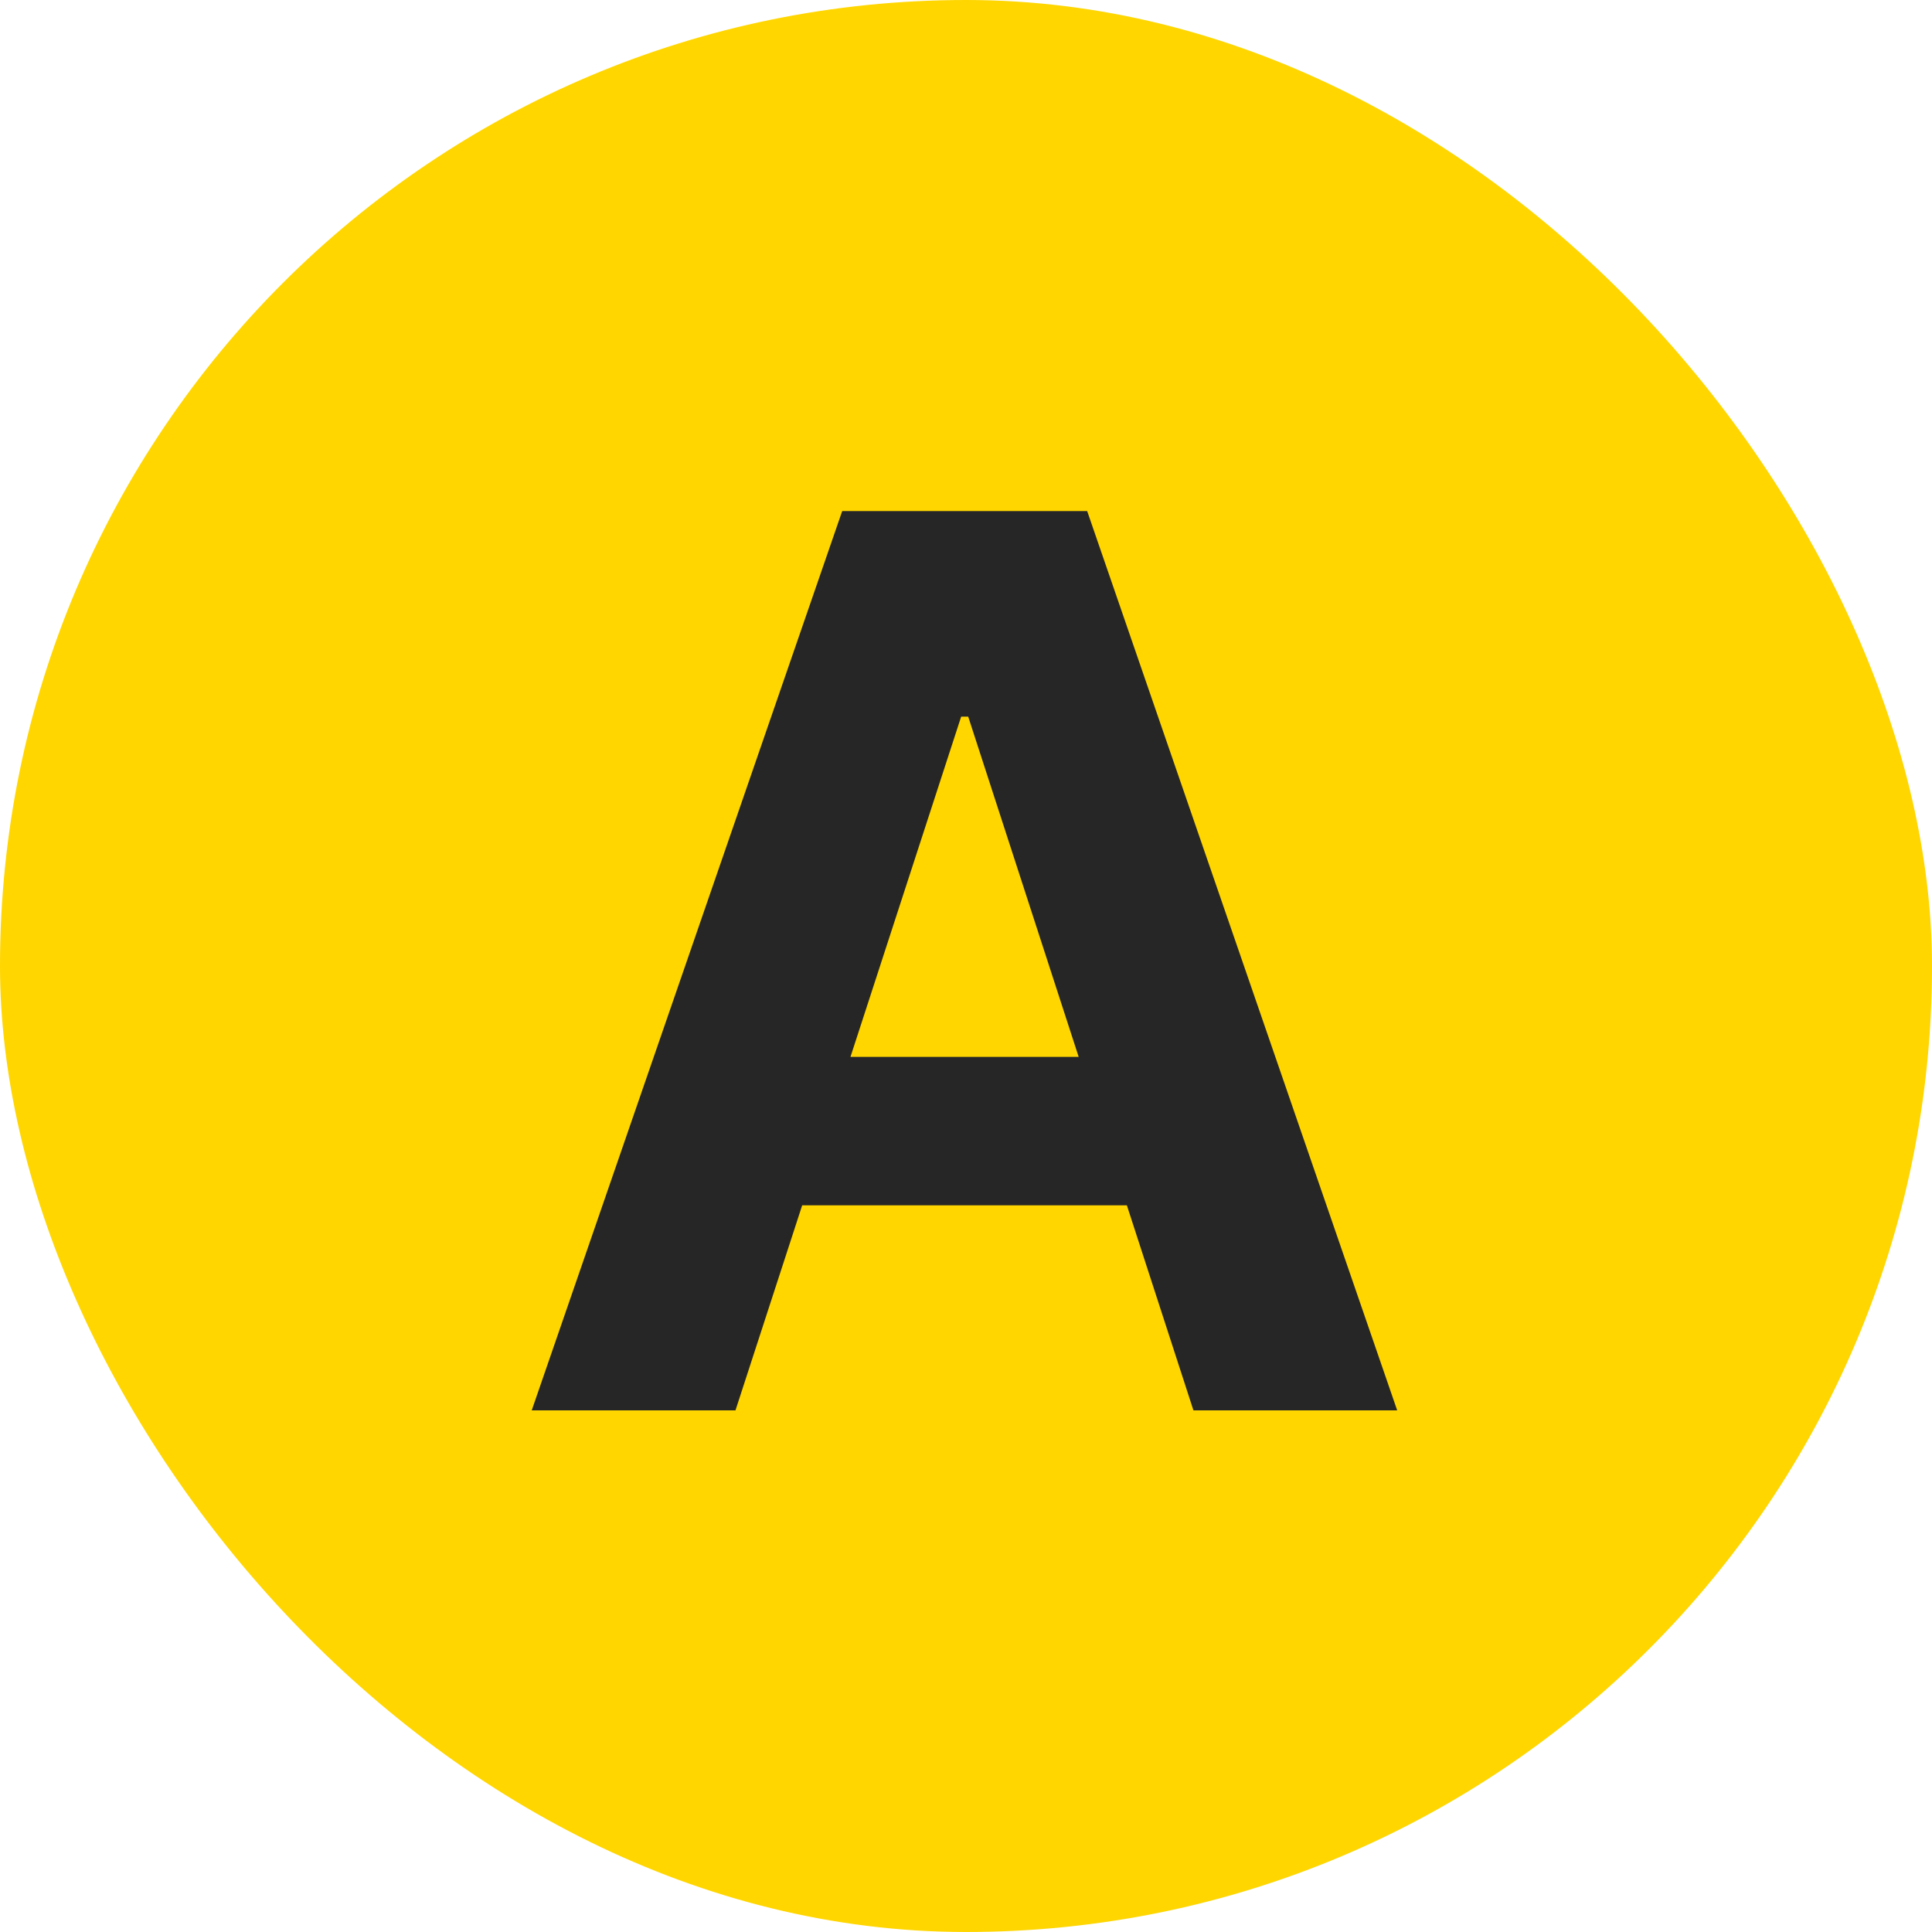
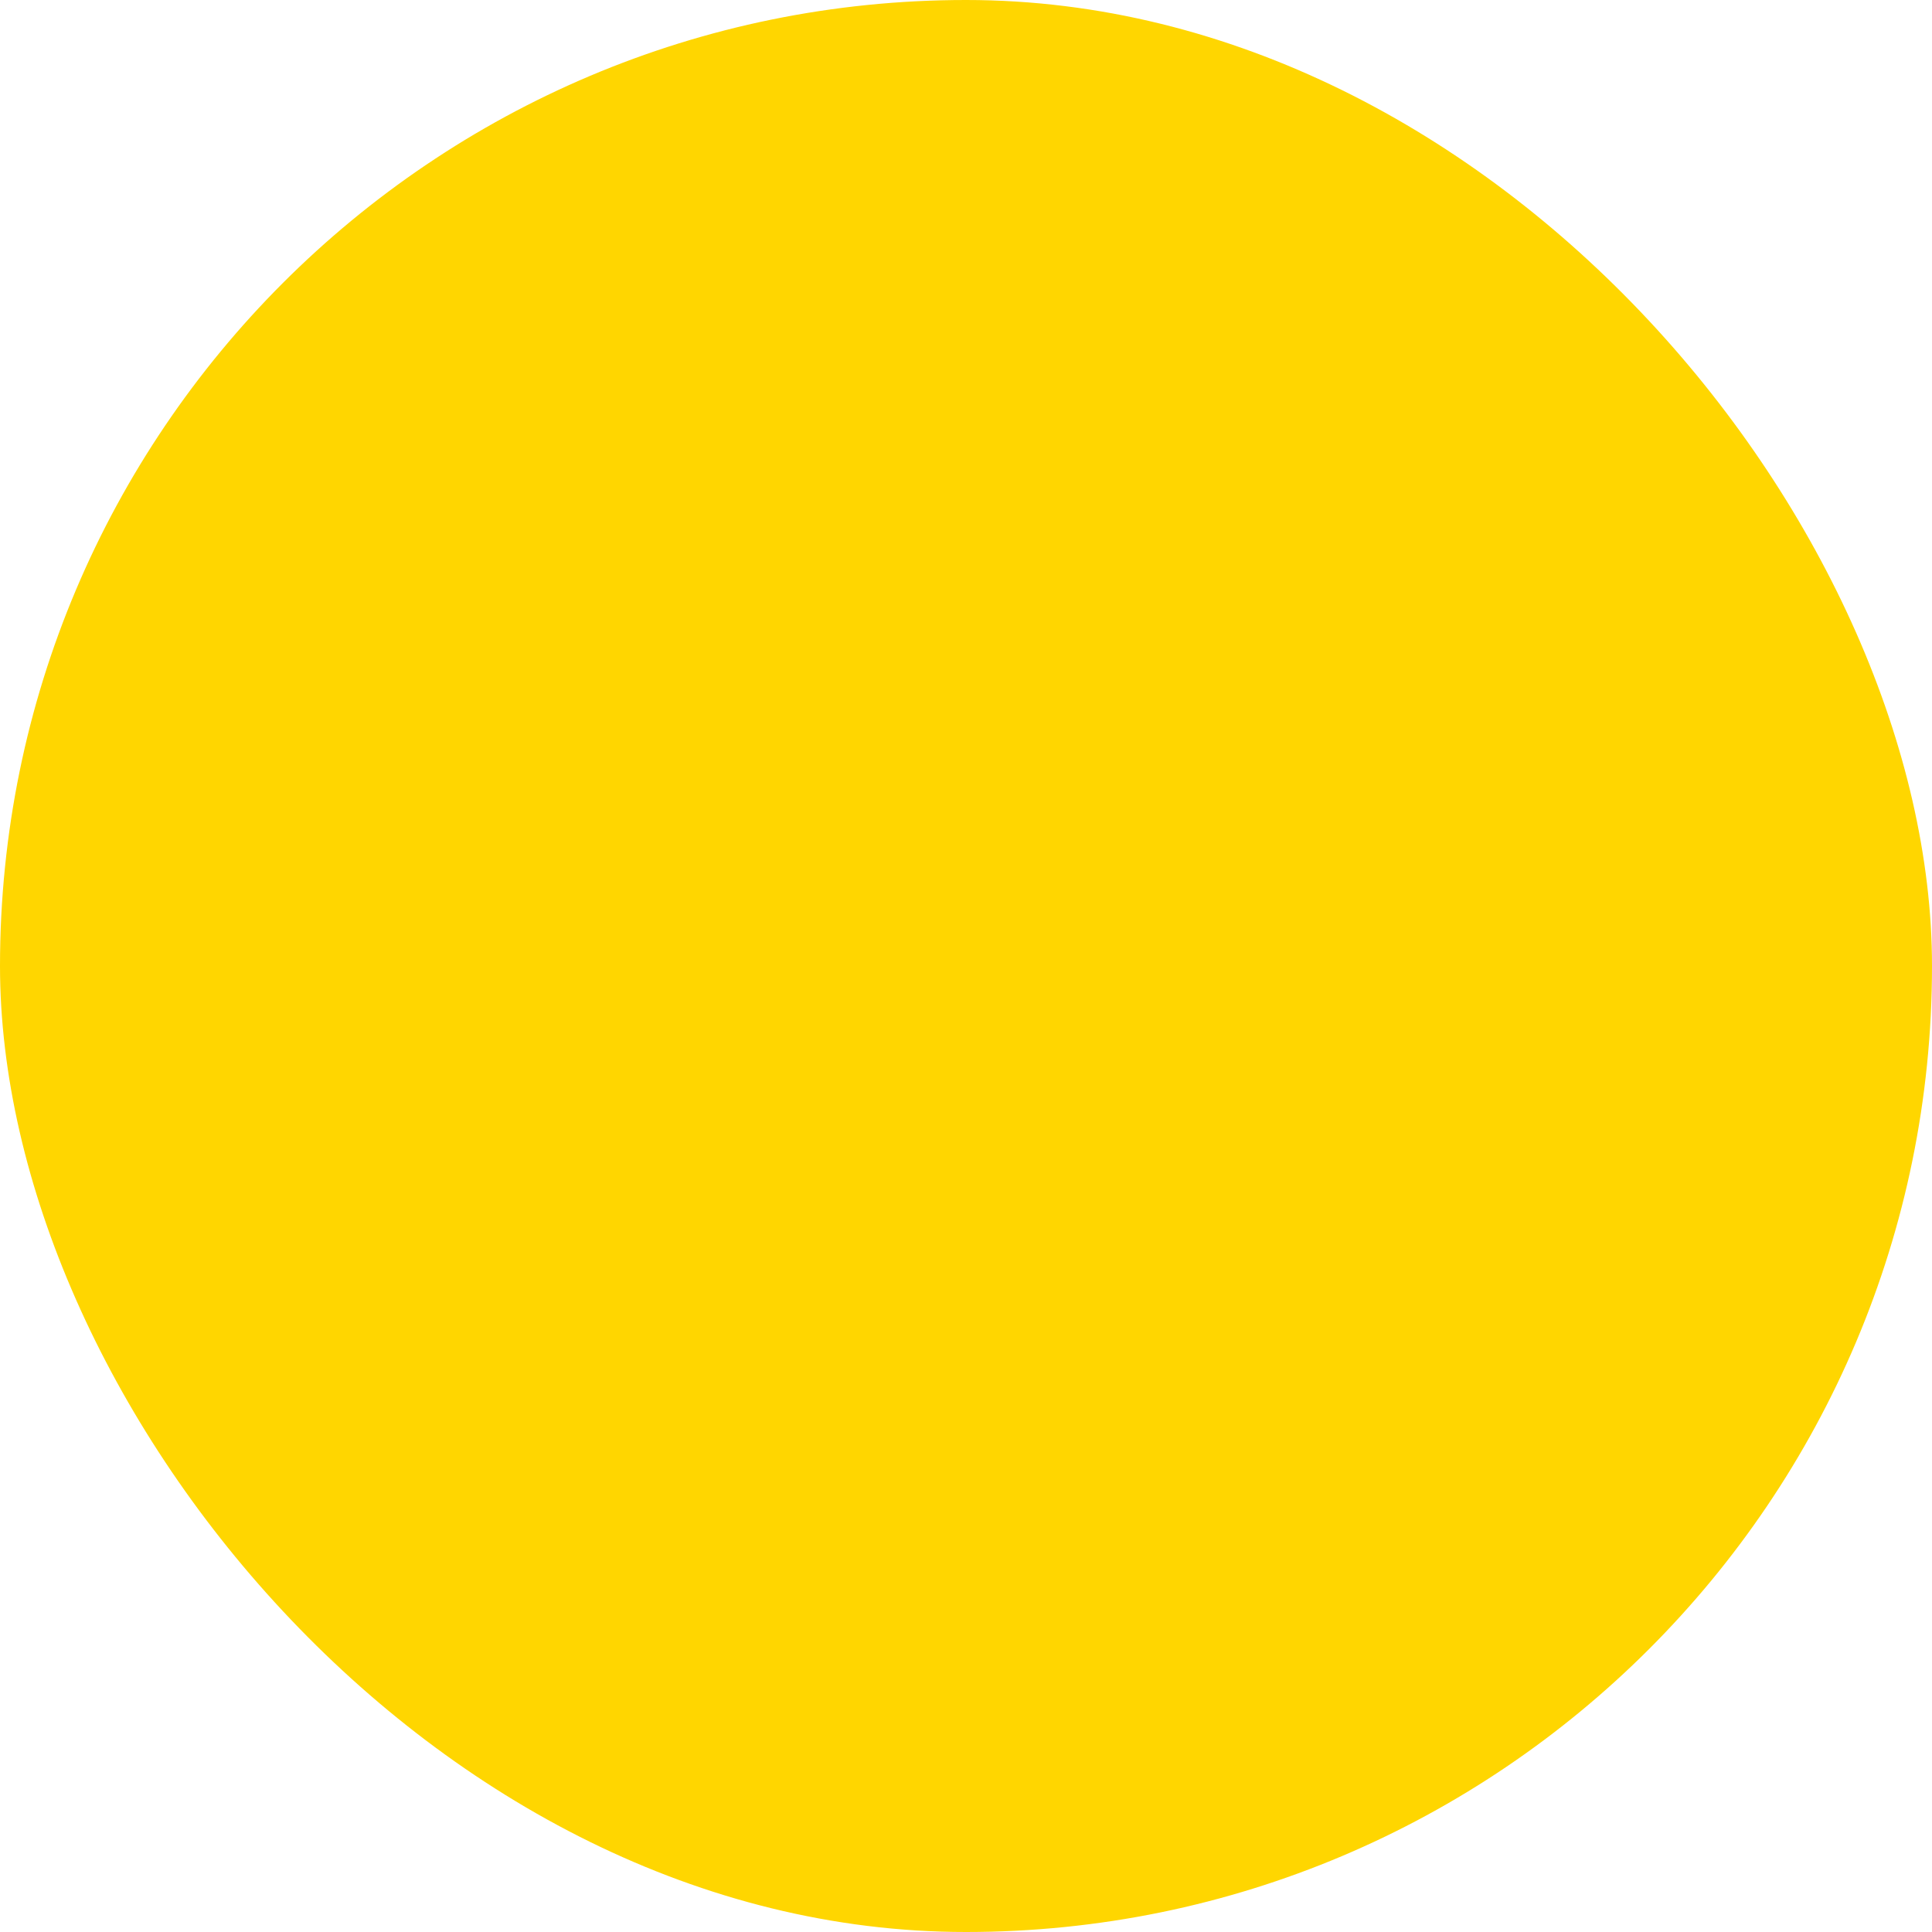
<svg xmlns="http://www.w3.org/2000/svg" width="50" height="50" viewBox="0 0 50 50" fill="none">
  <rect width="50" height="50" rx="25" fill="#FFD600" />
-   <path d="M19.034 36.5H13.761L21.796 13.227H28.136L36.159 36.5H30.886L25.057 18.546H24.875L19.034 36.5ZM18.704 27.352H31.159V31.193H18.704V27.352Z" fill="#262626" />
</svg>